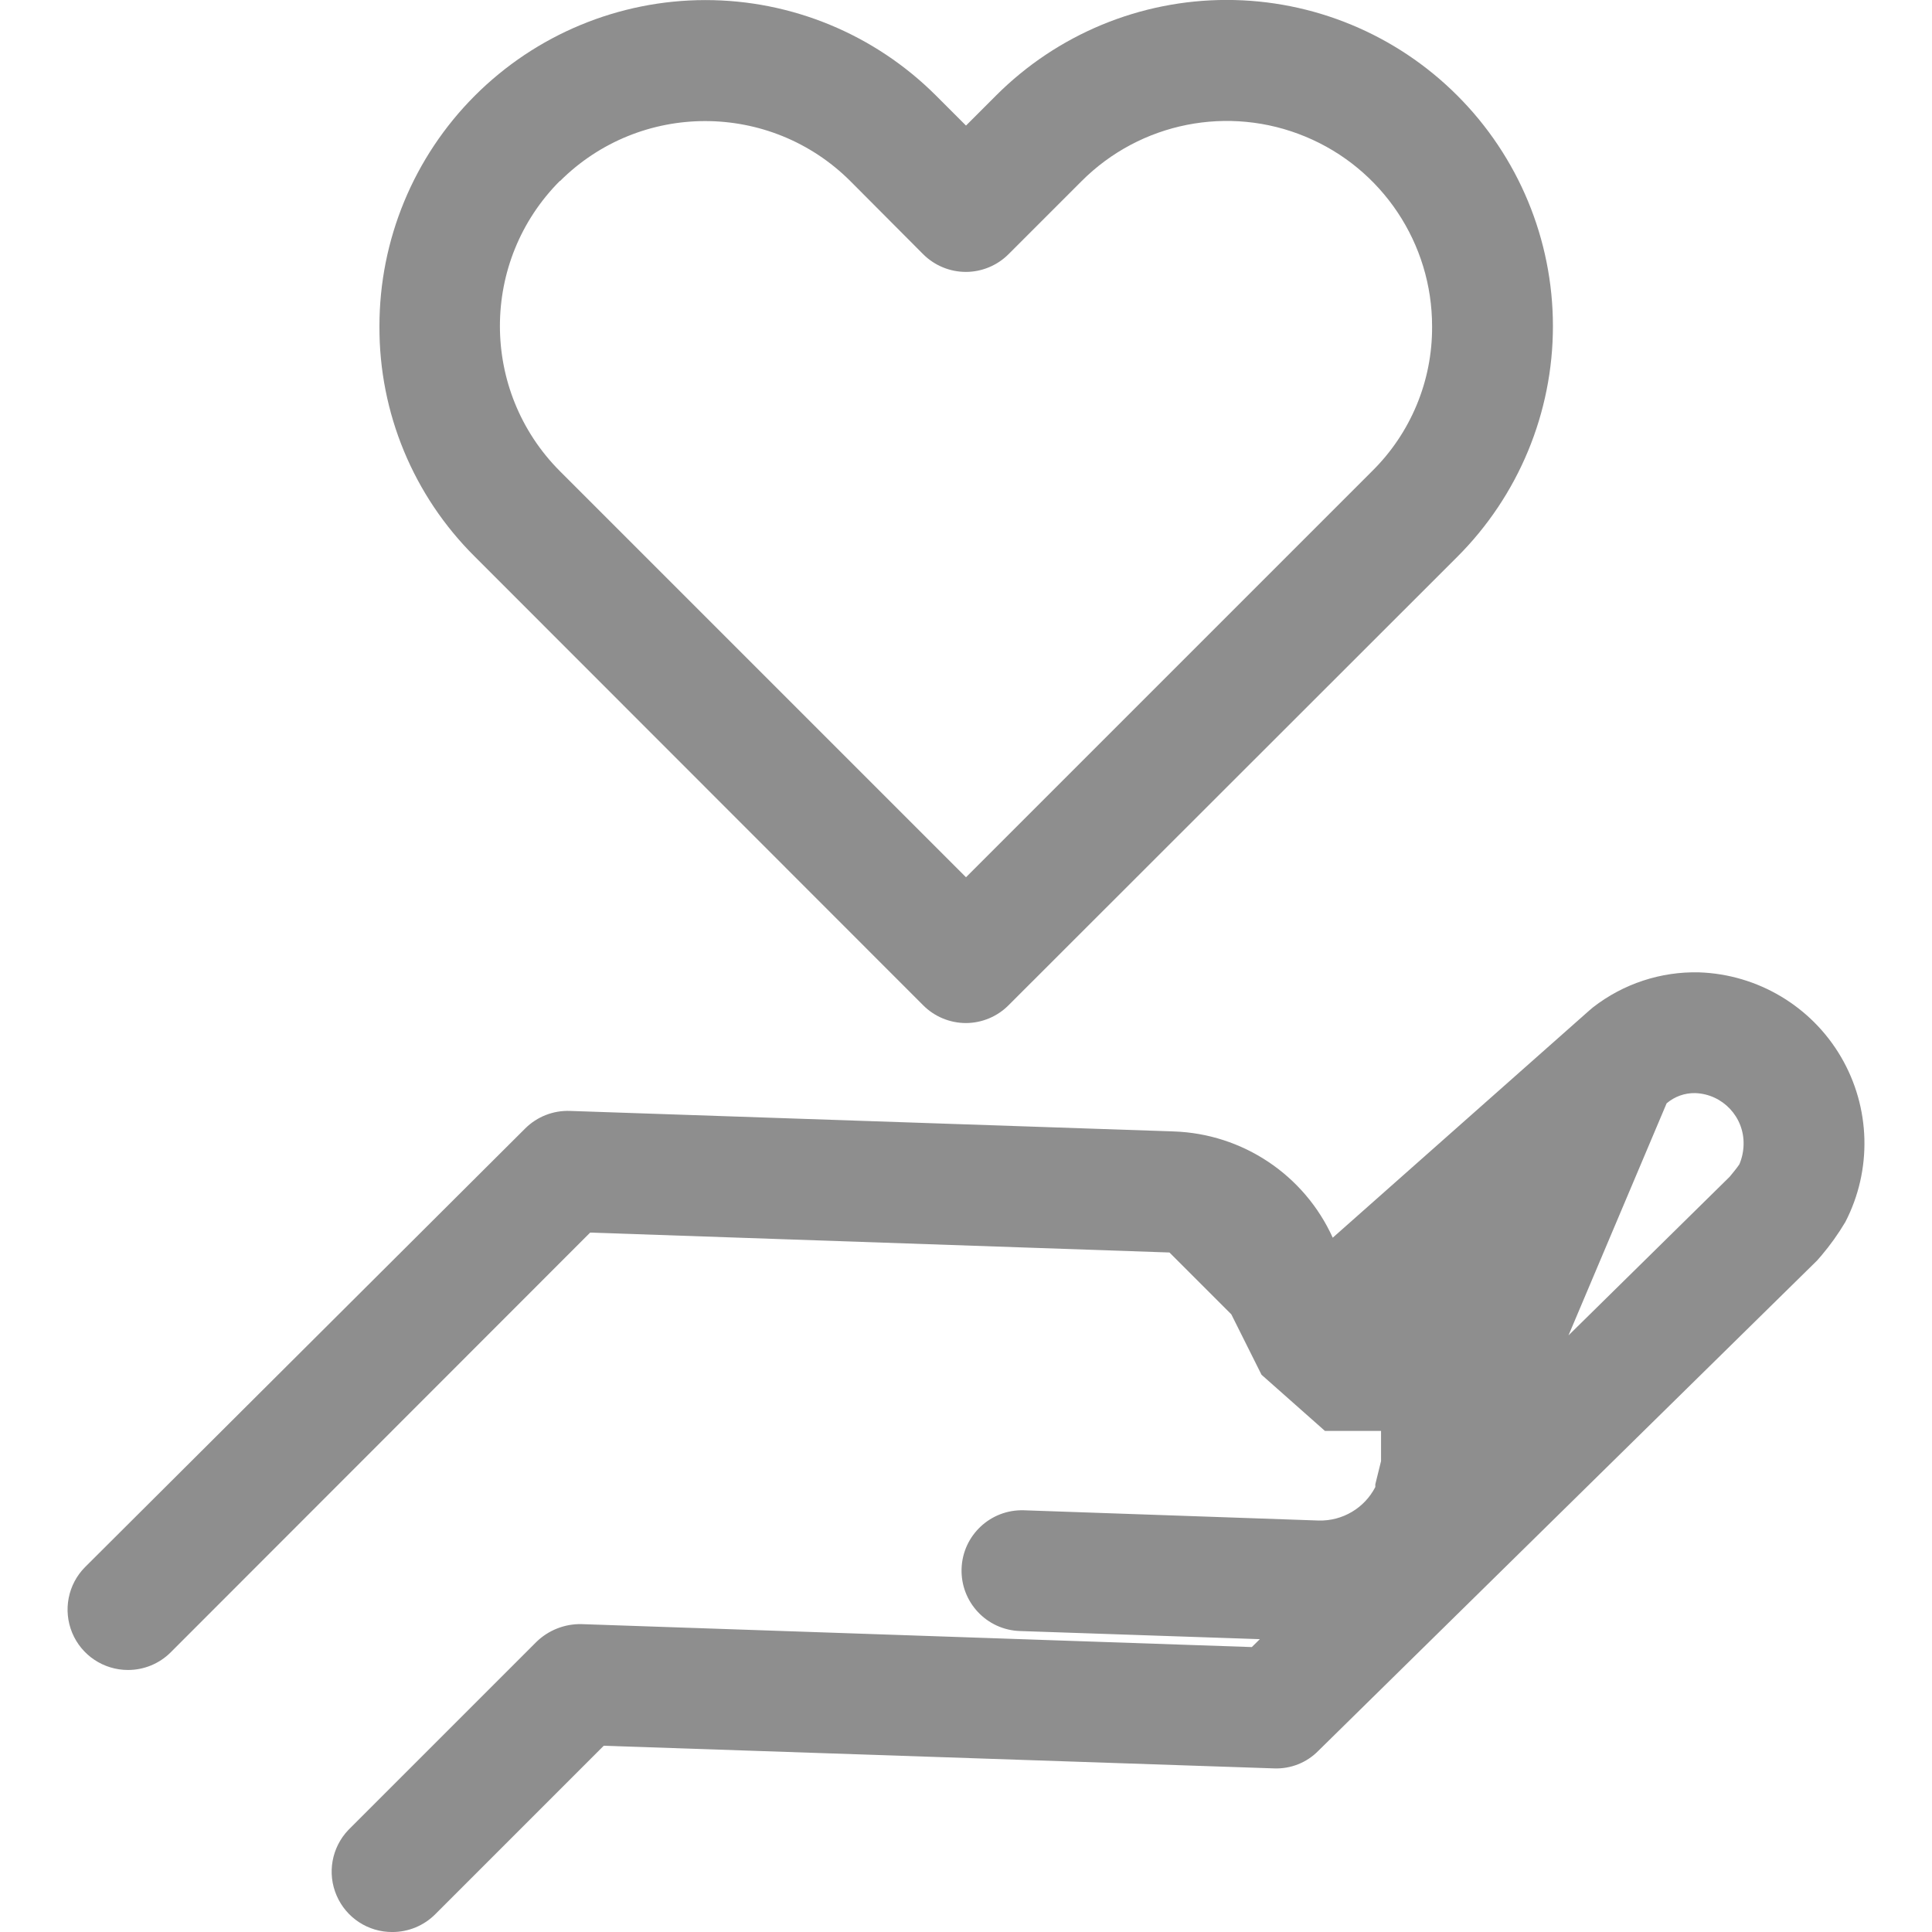
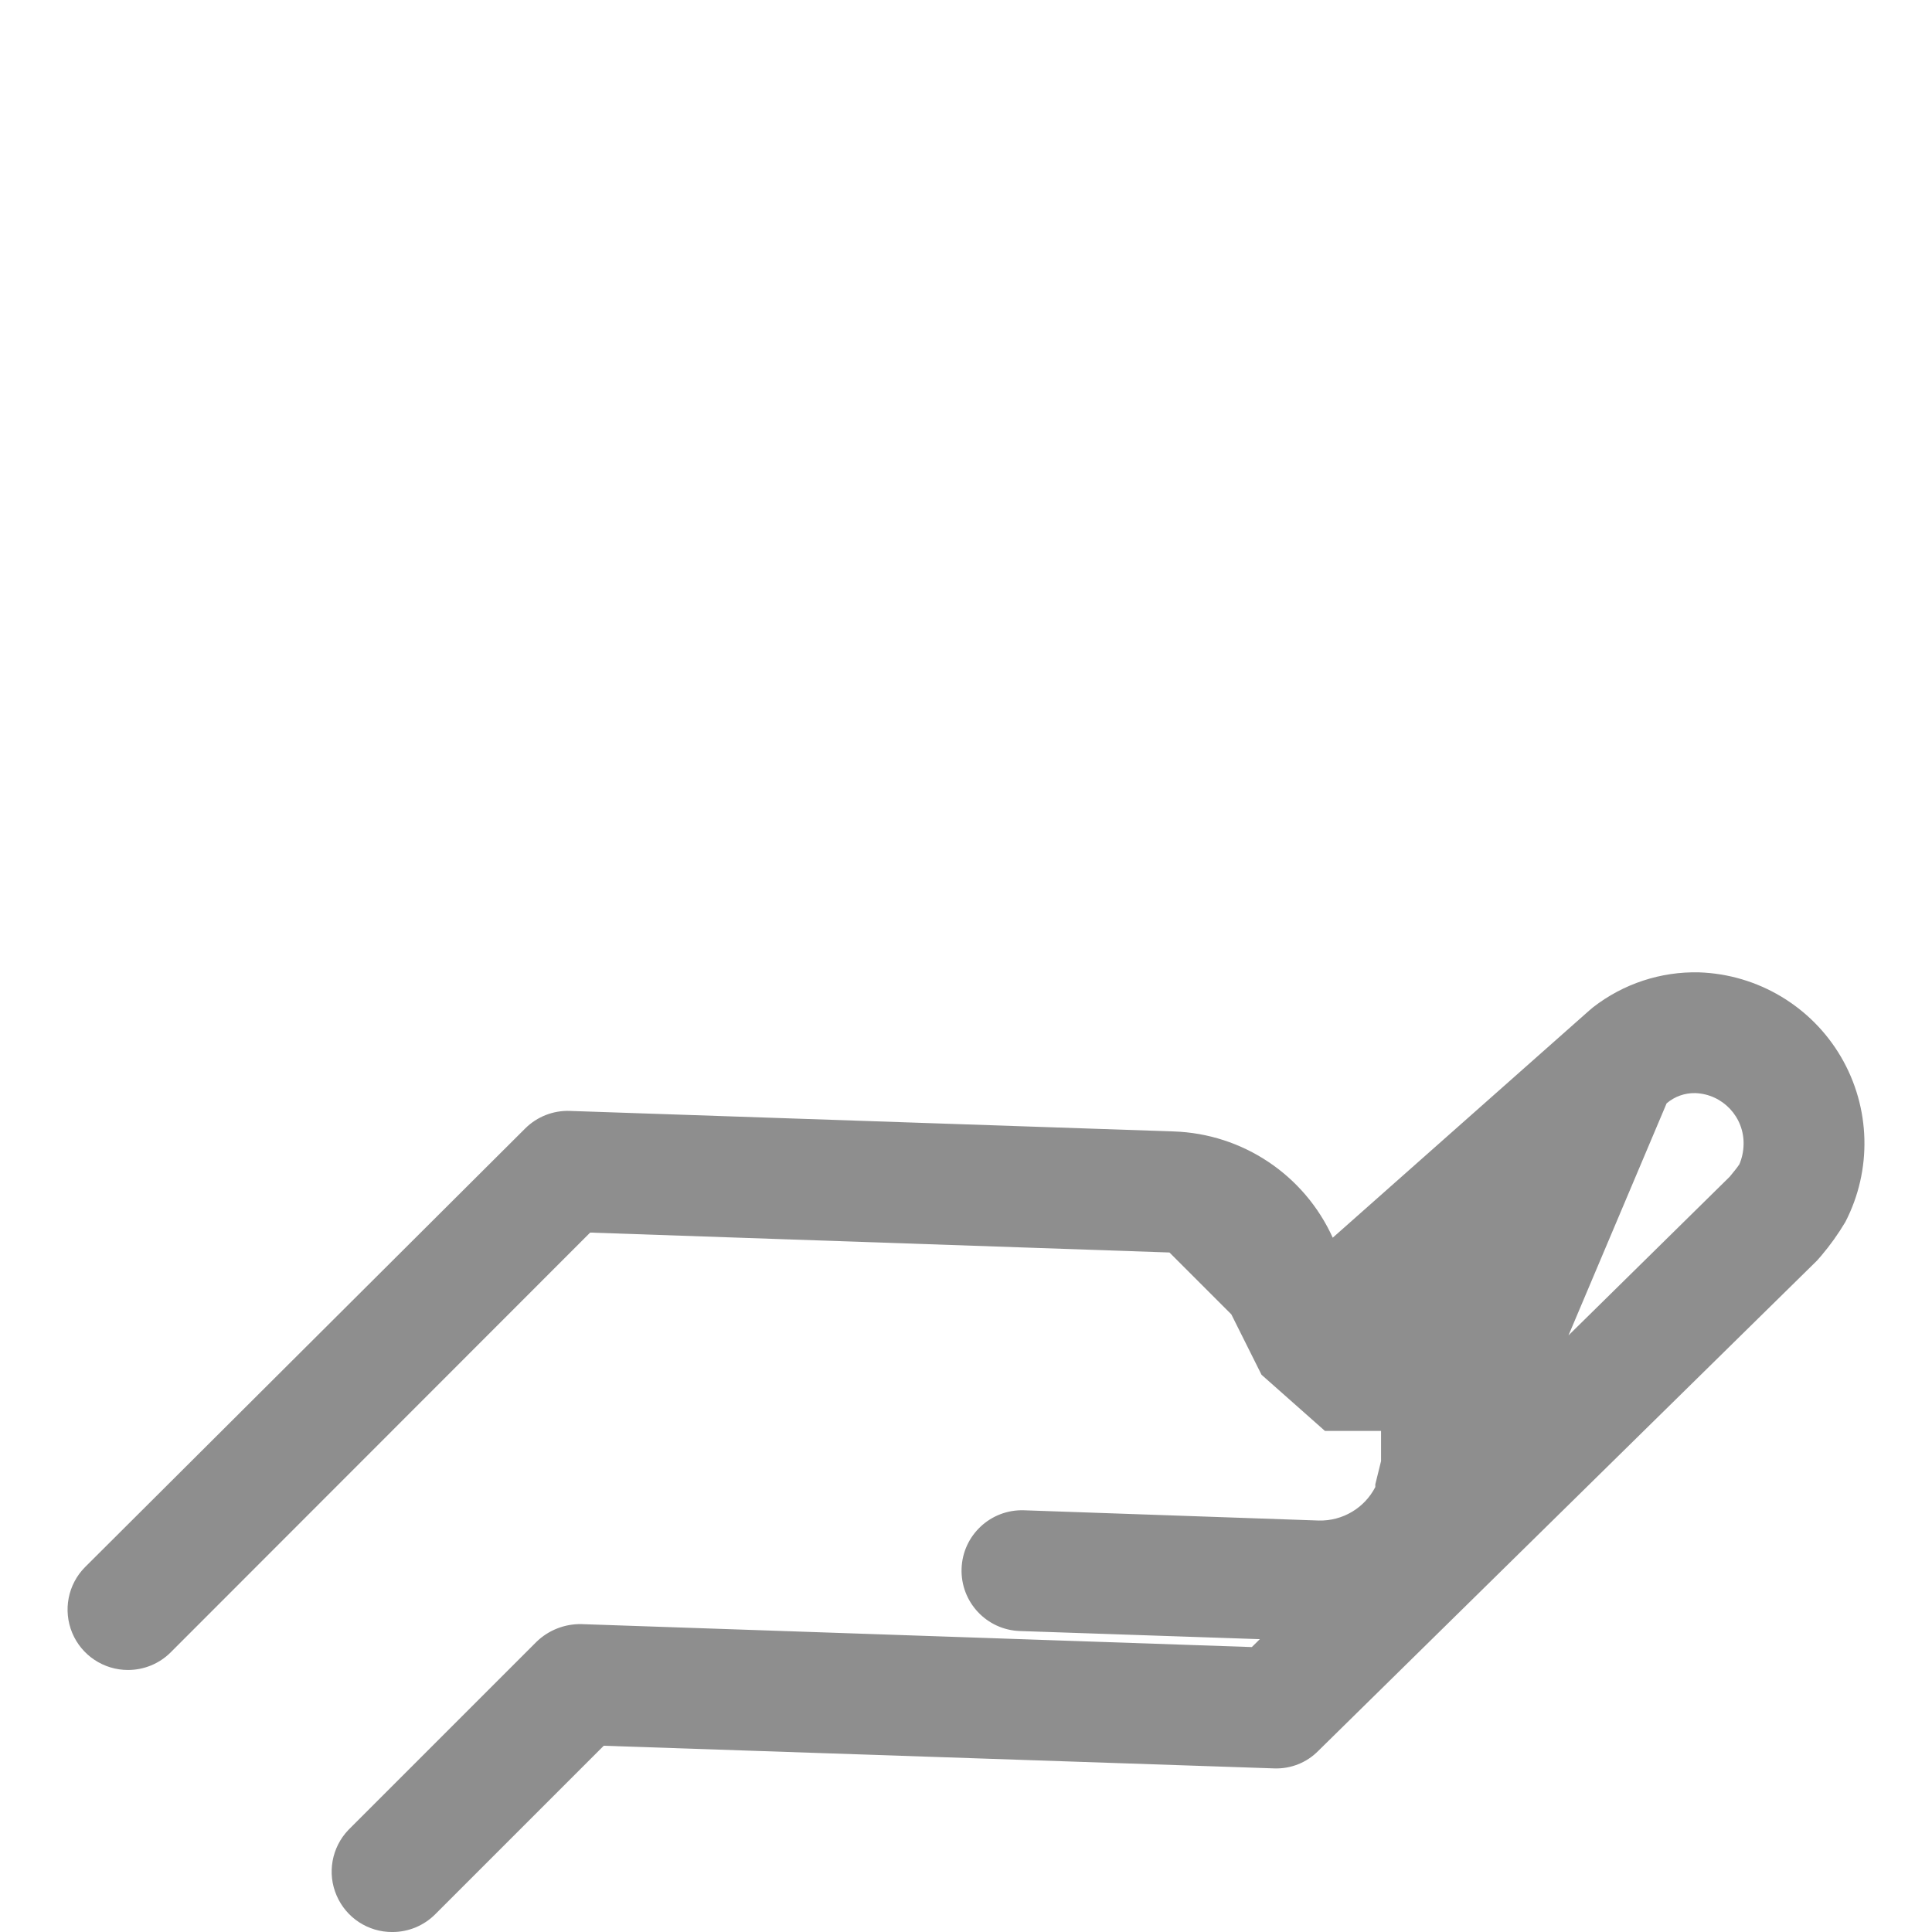
<svg xmlns="http://www.w3.org/2000/svg" fill="#8E8E8E" width="100pt" height="100pt" version="1.1" viewBox="0 0 100 100">
  <g>
    <path d="m6.625 86.438c0.824 0 1.617-0.324 2.203-0.906l21.719-21.734 29.984 1.031 3.203 3.203 1.562 3.125 3.281 2.906h2.906v1.562l-0.297 1.203v0.141c-0.562 1.09-1.695 1.762-2.922 1.734l-15.266-0.531c-1.727-0.055-3.172 1.297-3.227 3.023-0.055 1.727 1.297 3.172 3.023 3.227l15.219 0.516h0.359c3.297 0.004 6.352-1.723 8.047-4.547l9.844-23.281c0.414-0.355 0.941-0.543 1.484-0.531 1.426 0.051 2.543 1.246 2.5 2.672-0.008 0.348-0.082 0.695-0.219 1.016-0.125 0.188-0.359 0.469-0.5 0.641l-24.734 24.344-34.703-1.188c-0.867-0.016-1.707 0.316-2.328 0.922l-9.734 9.734c-0.863 0.906-1.105 2.246-0.605 3.394 0.496 1.152 1.633 1.895 2.887 1.887 0.832 0 1.633-0.332 2.219-0.922l8.719-8.719 34.703 1.172c0.855 0.031 1.684-0.297 2.281-0.906l25.812-25.375 0.219-0.25c0.465-0.547 0.883-1.133 1.25-1.75 1.395-2.699 1.309-5.922-0.223-8.543-1.535-2.621-4.305-4.273-7.34-4.379-1.988-0.051-3.93 0.59-5.5 1.812l-0.203 0.172-13.266 11.75c-1.473-3.25-4.668-5.383-8.234-5.5l-31.25-1.062c-0.863-0.031-1.699 0.297-2.312 0.906l-22.781 22.703c-0.891 0.895-1.152 2.238-0.668 3.406 0.484 1.164 1.625 1.922 2.887 1.922z" />
-     <path d="m47.781 52.031c0.586 0.59 1.387 0.922 2.219 0.922 0.828-0.004 1.621-0.336 2.203-0.922l23.219-23.203c3.172-3.164 4.957-7.465 4.957-11.945 0-4.481-1.785-8.781-4.957-11.945-3.164-3.164-7.457-4.941-11.93-4.941-4.473 0-8.766 1.777-11.93 4.941l-1.562 1.562-1.562-1.562c-3.168-3.16-7.461-4.938-11.934-4.934-4.477 0.004-8.766 1.785-11.93 4.953-3.16 3.164-4.938 7.457-4.934 11.934-0.02 4.477 1.758 8.77 4.938 11.922zm-18.797-42.656c4.152-4.144 10.879-4.144 15.031 0l3.766 3.781c0.586 0.586 1.383 0.918 2.211 0.918 0.828 0 1.625-0.332 2.211-0.918l3.781-3.781c3.039-3.043 7.617-3.953 11.59-2.301 3.973 1.648 6.559 5.531 6.551 9.832 0.016 2.82-1.113 5.527-3.125 7.5l-21 21-21.016-21.016c-4.144-4.152-4.144-10.879 0-15.031z" />
  </g>
</svg>